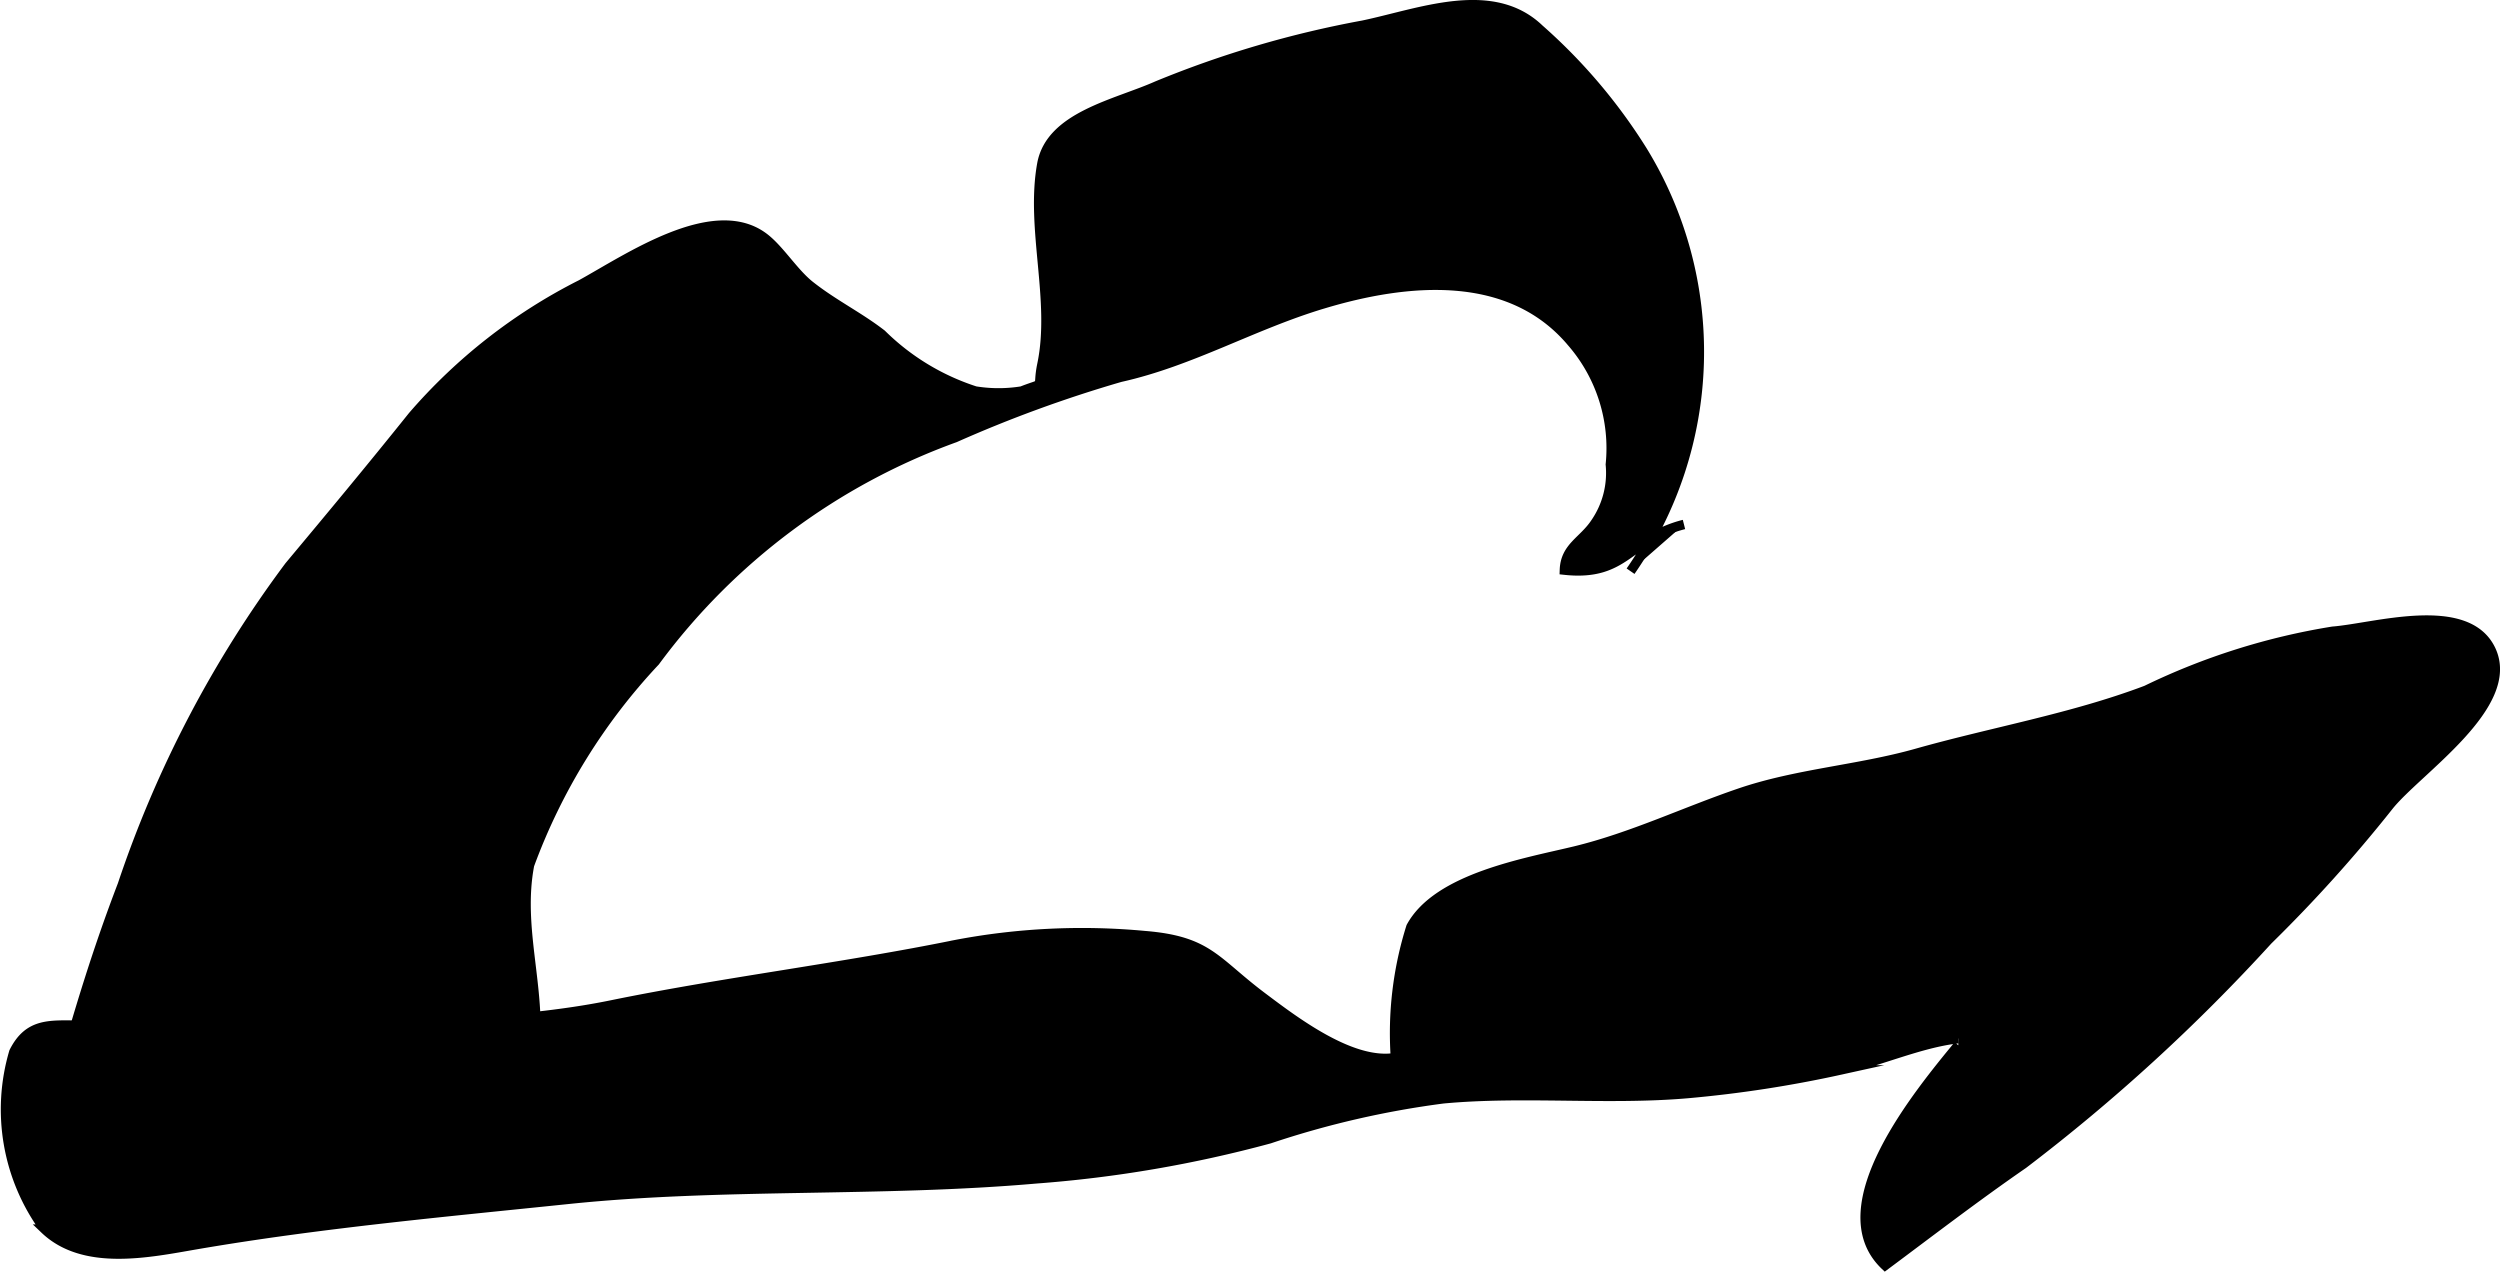
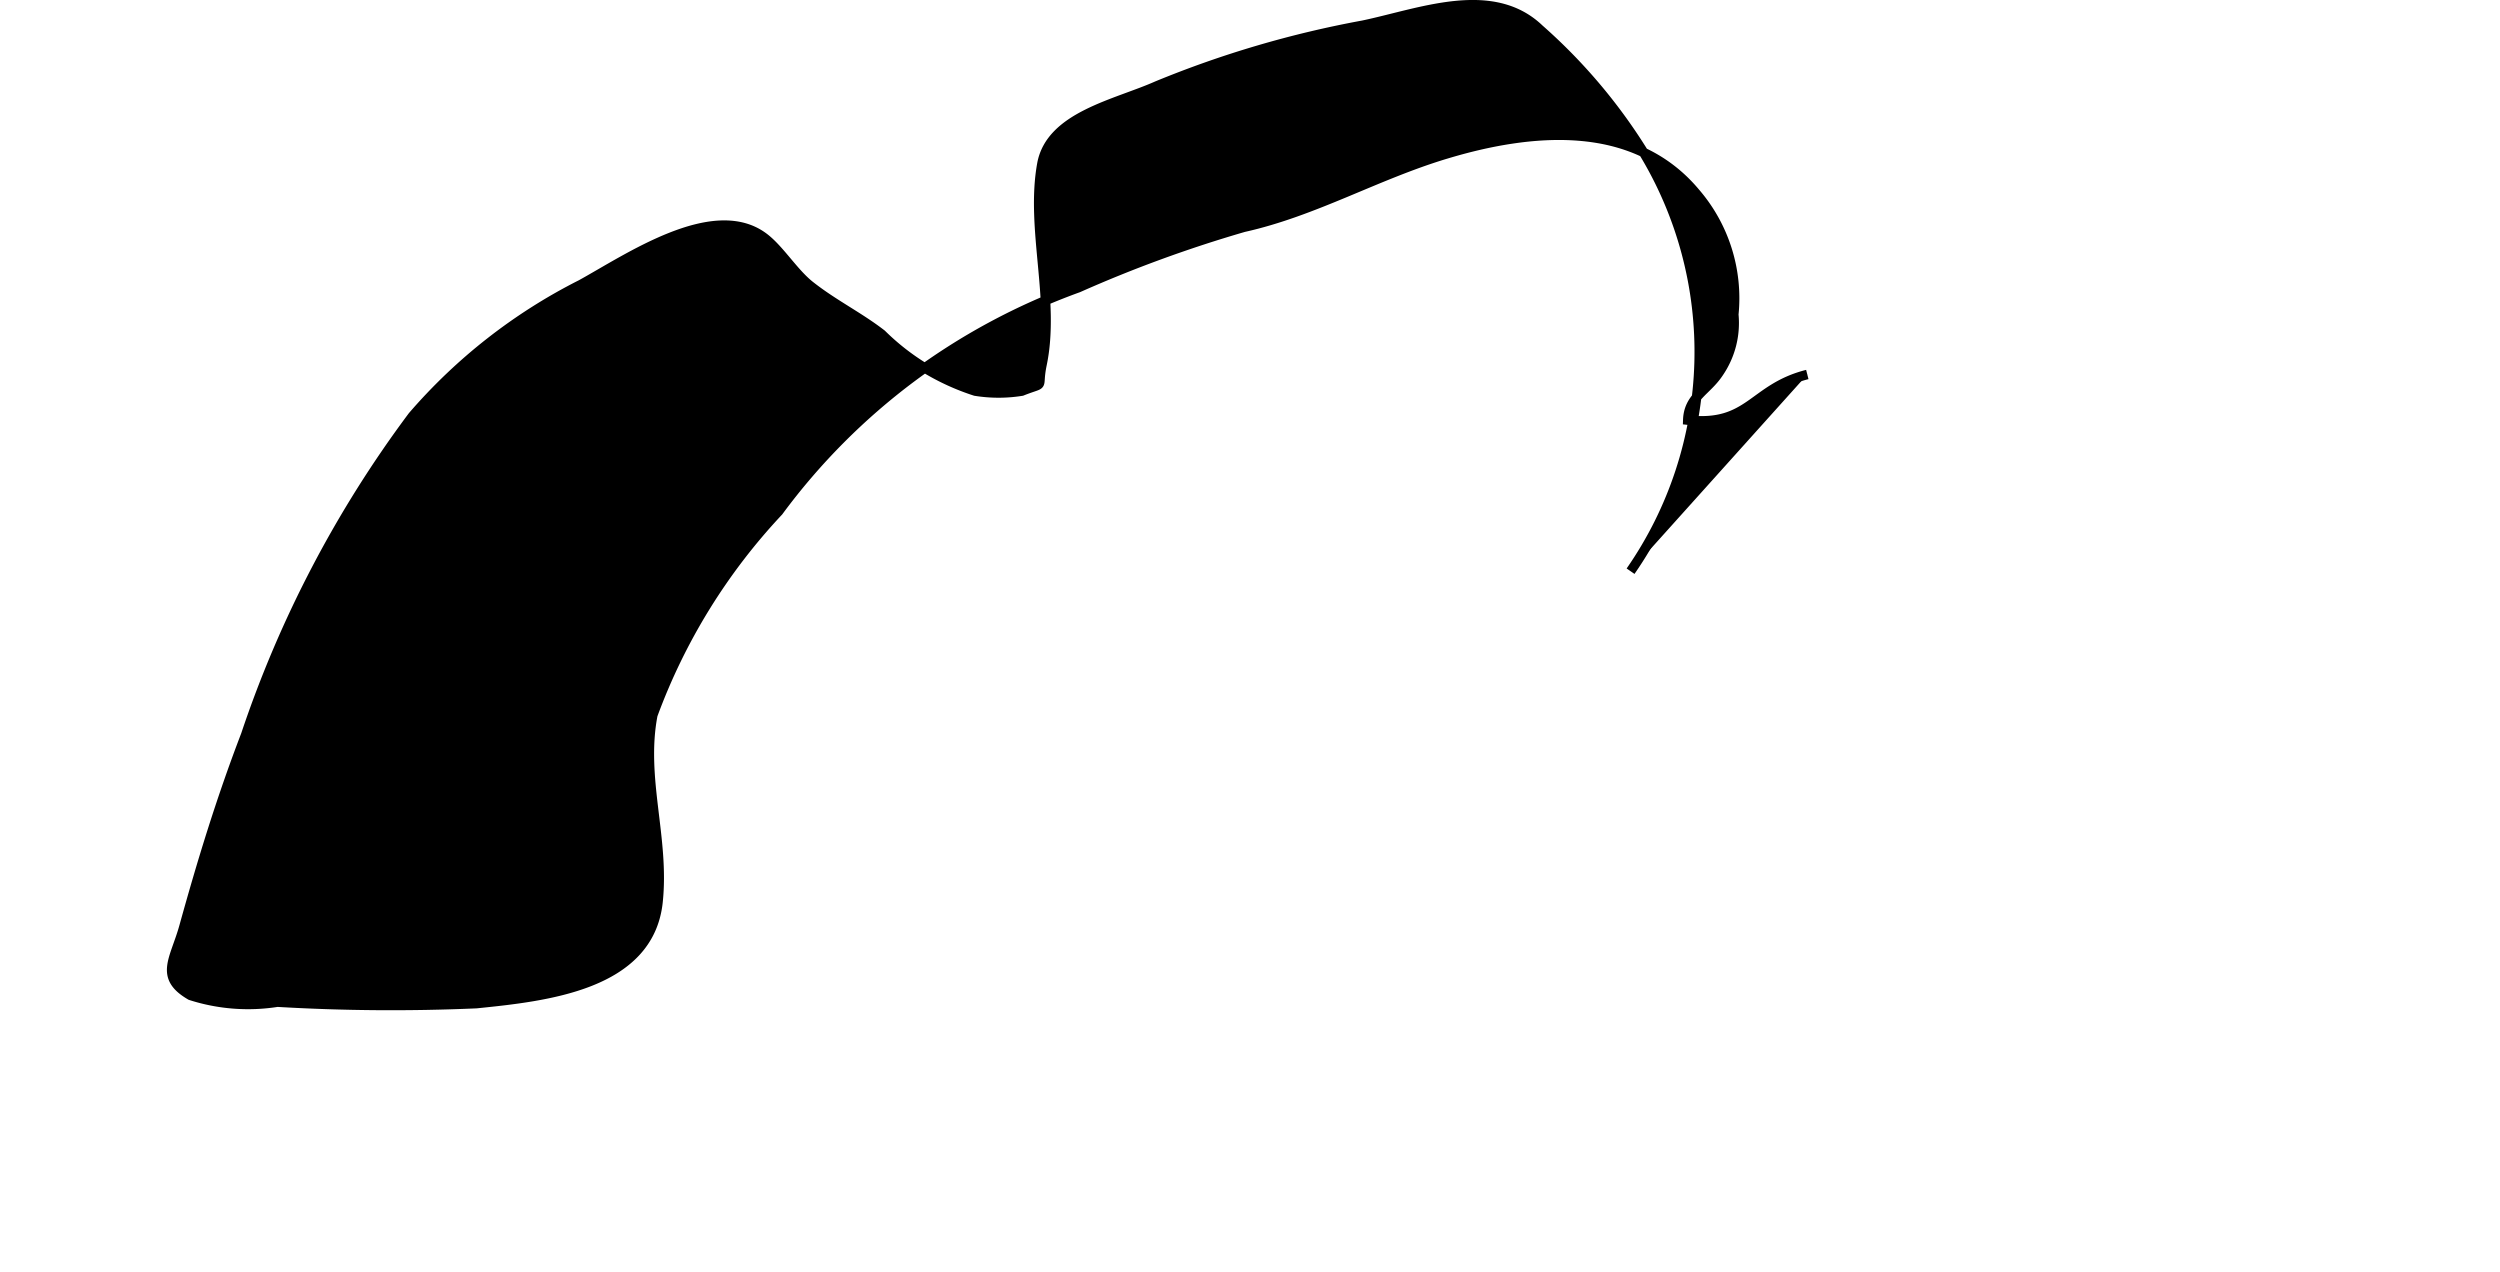
<svg xmlns="http://www.w3.org/2000/svg" version="1.1" width="13.837mm" height="7.038mm" viewBox="0 0 39.224 19.951">
  <defs>
    <style type="text/css">
      .a {
        stroke: #000;
        stroke-miterlimit: 10;
        stroke-width: 0.15px;
      }
    </style>
  </defs>
-   <path class="a" d="M25.583,8.962a6.033,6.033,0,0,0,.185-6.601,8.654,8.654,0,0,0-1.617-1.905c-.739-.709-1.872-.247-2.766-.06a16.125,16.125,0,0,0-3.229.95c-.646.288-1.673.478-1.809,1.228-.182,1.01.211,2.136.002,3.141-.085.41.072.267-.317.421a2.289,2.289,0,0,1-.73,0,3.704,3.704,0,0,1-1.469-.892c-.359-.278-.758-.472-1.126-.763-.259-.205-.482-.577-.729-.759-.79-.586-2.132.341-2.862.742a8.623,8.623,0,0,0-2.643,2.066c-.656.819-1.285,1.575-1.935,2.353a17.821,17.821,0,0,0-2.618,5.001c-.39,1.017-.685,1.986-.969,3.01-.144.517-.396.788.105,1.077a2.946,2.946,0,0,0,1.361.105,30.502,30.502,0,0,0,3.122.023c1.087-.111,2.708-.281,2.849-1.592.107-1.006-.271-1.94-.081-2.936a9.4,9.4,0,0,1,1.972-3.194,10.124,10.124,0,0,1,4.704-3.51,20.409,20.409,0,0,1,2.595-.948c1.11-.247,2.08-.821,3.177-1.15,1.311-.395,2.933-.56,3.908.605a2.536,2.536,0,0,1,.604,1.914,1.381,1.381,0,0,1-.236.915c-.19.287-.473.377-.485.741.973.106,1.012-.497,1.875-.715" />
-   <path class="a" d="M30.724,16.295c-.604.068-1.248.365-1.851.493a18.93,18.93,0,0,1-2.4.369c-1.261.108-2.564-.035-3.83.082a14.38,14.38,0,0,0-2.725.628,19.531,19.531,0,0,1-3.665.628c-2.433.213-4.913.072-7.317.319-1.954.203-3.913.38-5.85.712-.748.129-1.768.349-2.384-.24a3.181,3.181,0,0,1-.484-2.781c.234-.466.569-.421,1.047-.419a27.73,27.73,0,0,0,4.686.13c1.232-.195,2.414-.196,3.64-.447,1.78-.364,3.623-.585,5.398-.946a10.582,10.582,0,0,1,2.973-.142c1.003.082,1.096.402,1.844.963.532.4,1.41,1.064,2.089.95a5.548,5.548,0,0,1,.243-2.051c.419-.772,1.799-1.003,2.576-1.191.895-.218,1.713-.612,2.576-.907.898-.308,1.869-.367,2.782-.625,1.193-.337,2.438-.55,3.602-.99a10.536,10.536,0,0,1,2.927-.925c.644-.049,2.092-.504,2.477.284.426.876-1.167,1.903-1.608,2.467a22.64,22.64,0,0,1-1.889,2.097,28.794,28.794,0,0,1-3.836,3.51c-.732.505-1.478,1.077-2.168,1.591-.963-.916.553-2.726,1.148-3.454" />
+   <path class="a" d="M25.583,8.962a6.033,6.033,0,0,0,.185-6.601,8.654,8.654,0,0,0-1.617-1.905c-.739-.709-1.872-.247-2.766-.06a16.125,16.125,0,0,0-3.229.95c-.646.288-1.673.478-1.809,1.228-.182,1.01.211,2.136.002,3.141-.085.41.072.267-.317.421a2.289,2.289,0,0,1-.73,0,3.704,3.704,0,0,1-1.469-.892c-.359-.278-.758-.472-1.126-.763-.259-.205-.482-.577-.729-.759-.79-.586-2.132.341-2.862.742a8.623,8.623,0,0,0-2.643,2.066a17.821,17.821,0,0,0-2.618,5.001c-.39,1.017-.685,1.986-.969,3.01-.144.517-.396.788.105,1.077a2.946,2.946,0,0,0,1.361.105,30.502,30.502,0,0,0,3.122.023c1.087-.111,2.708-.281,2.849-1.592.107-1.006-.271-1.94-.081-2.936a9.4,9.4,0,0,1,1.972-3.194,10.124,10.124,0,0,1,4.704-3.51,20.409,20.409,0,0,1,2.595-.948c1.11-.247,2.08-.821,3.177-1.15,1.311-.395,2.933-.56,3.908.605a2.536,2.536,0,0,1,.604,1.914,1.381,1.381,0,0,1-.236.915c-.19.287-.473.377-.485.741.973.106,1.012-.497,1.875-.715" />
</svg>